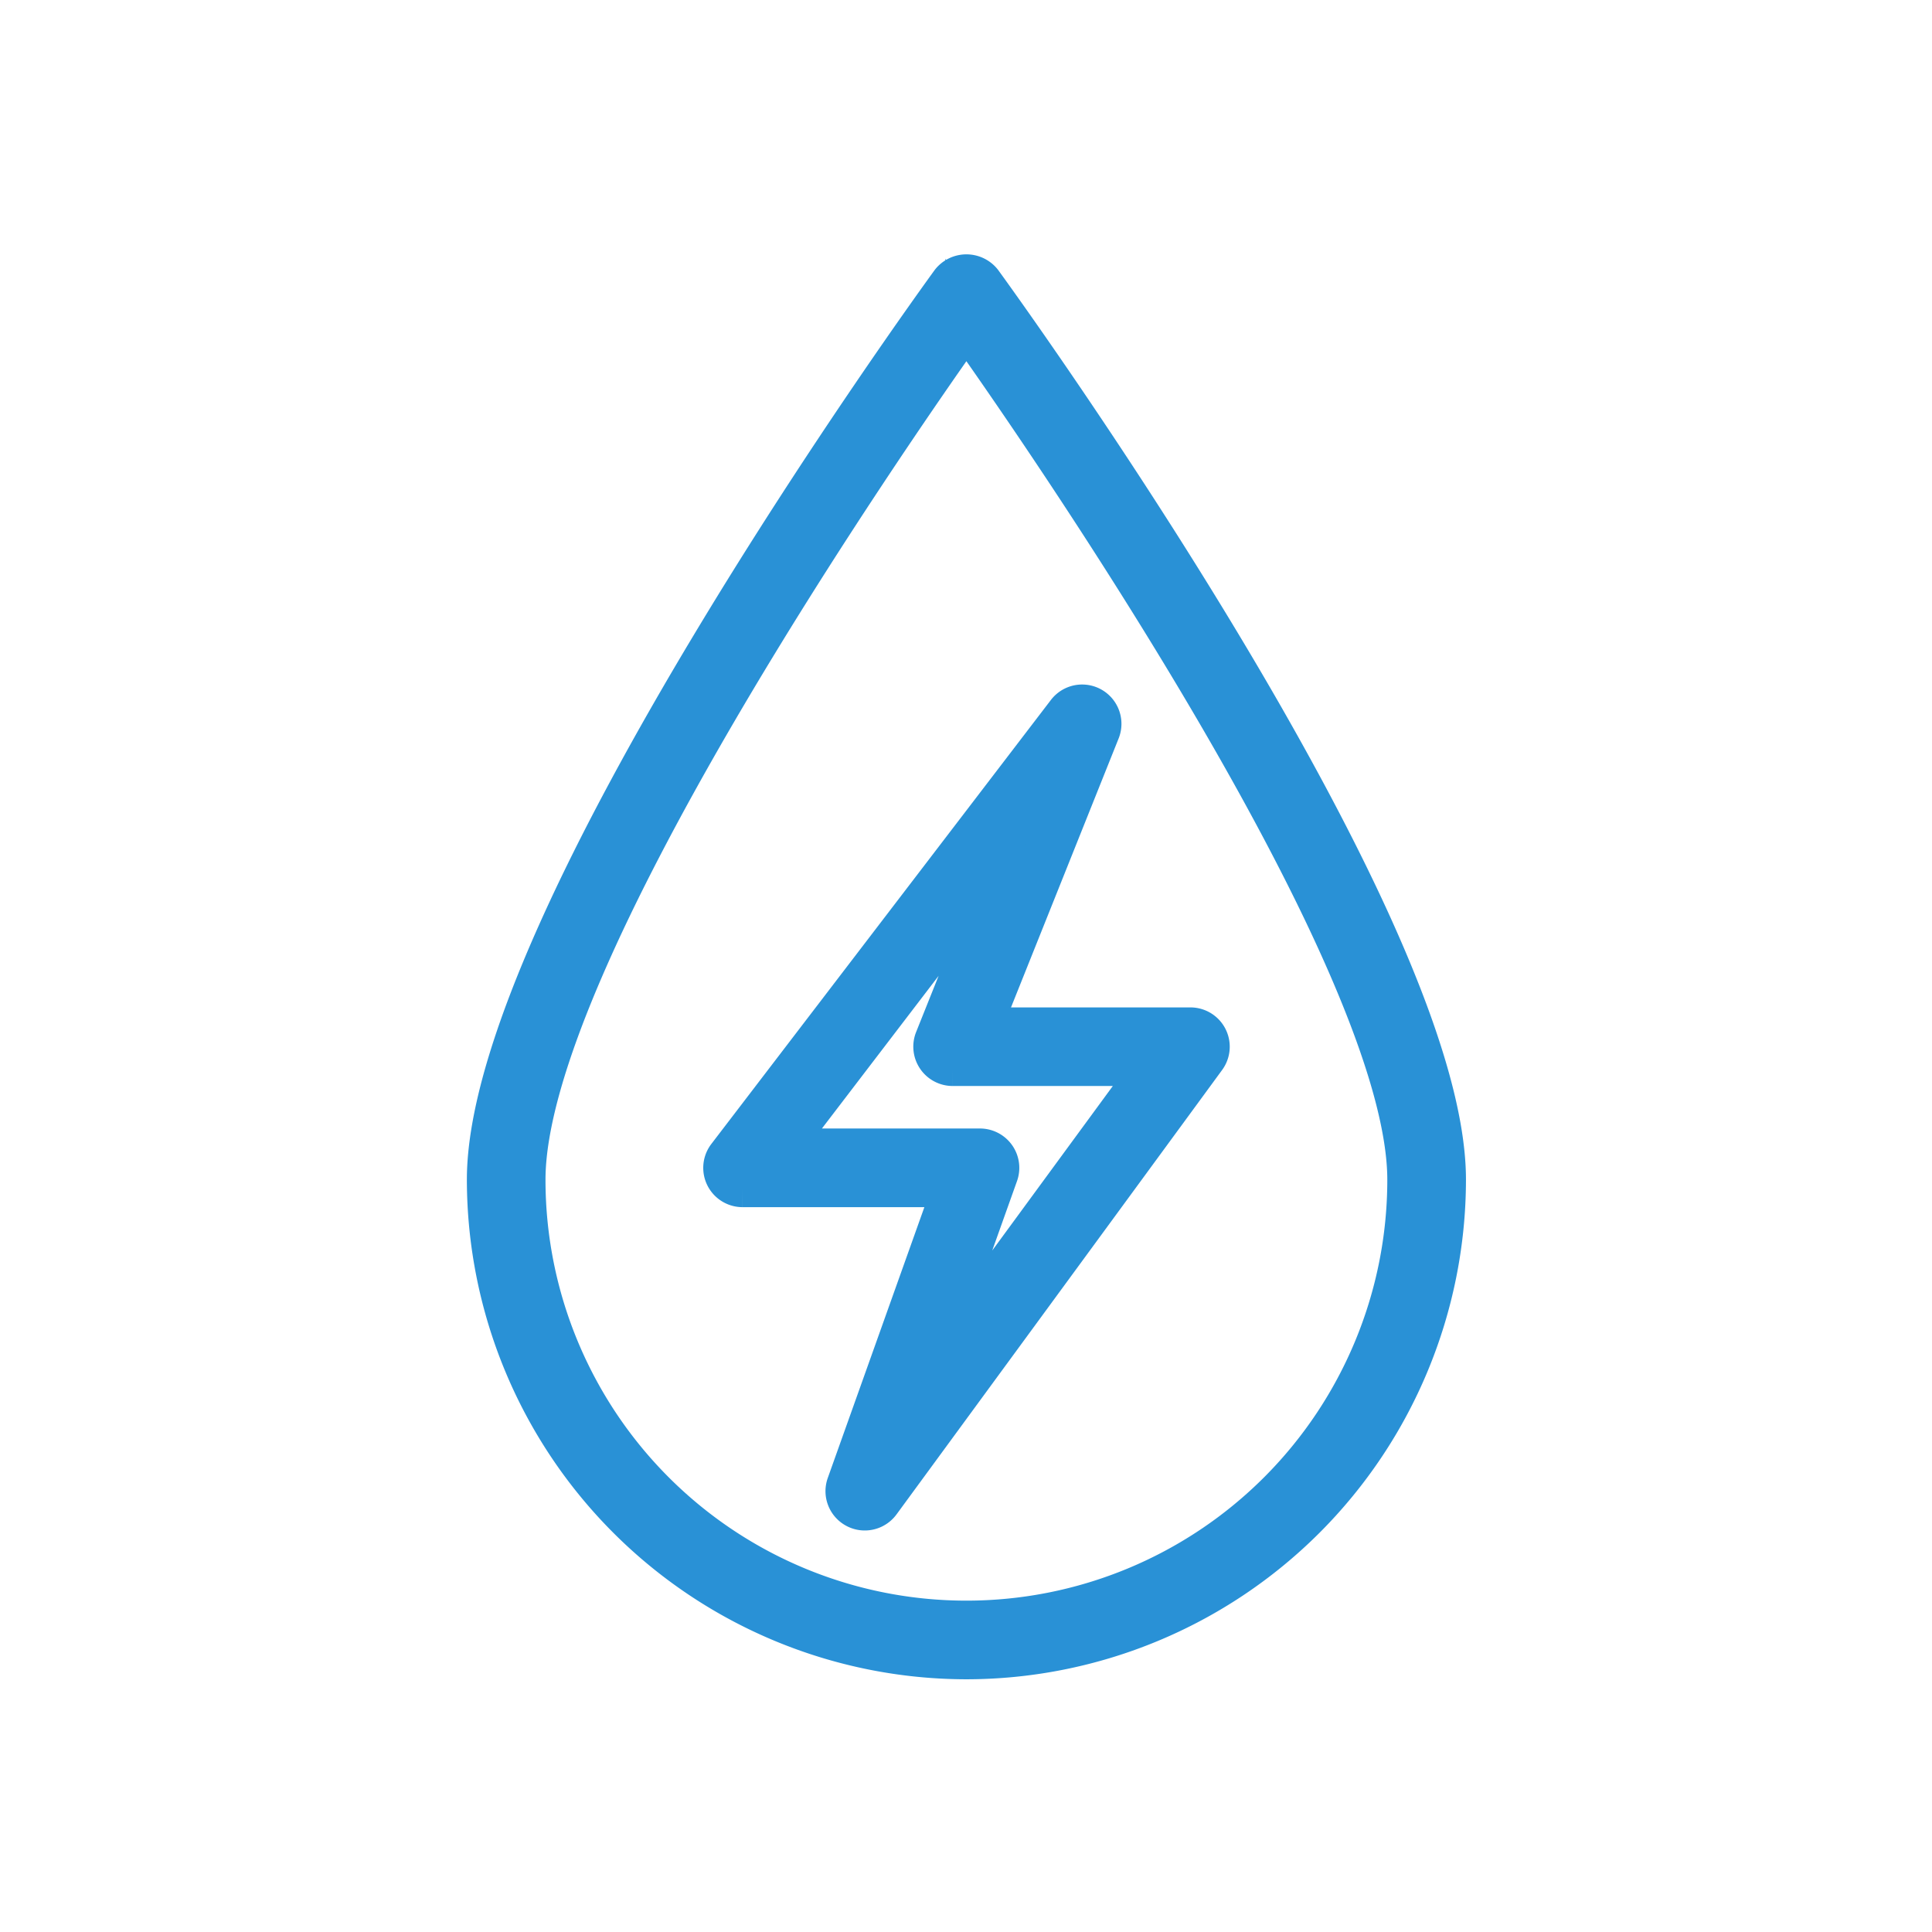
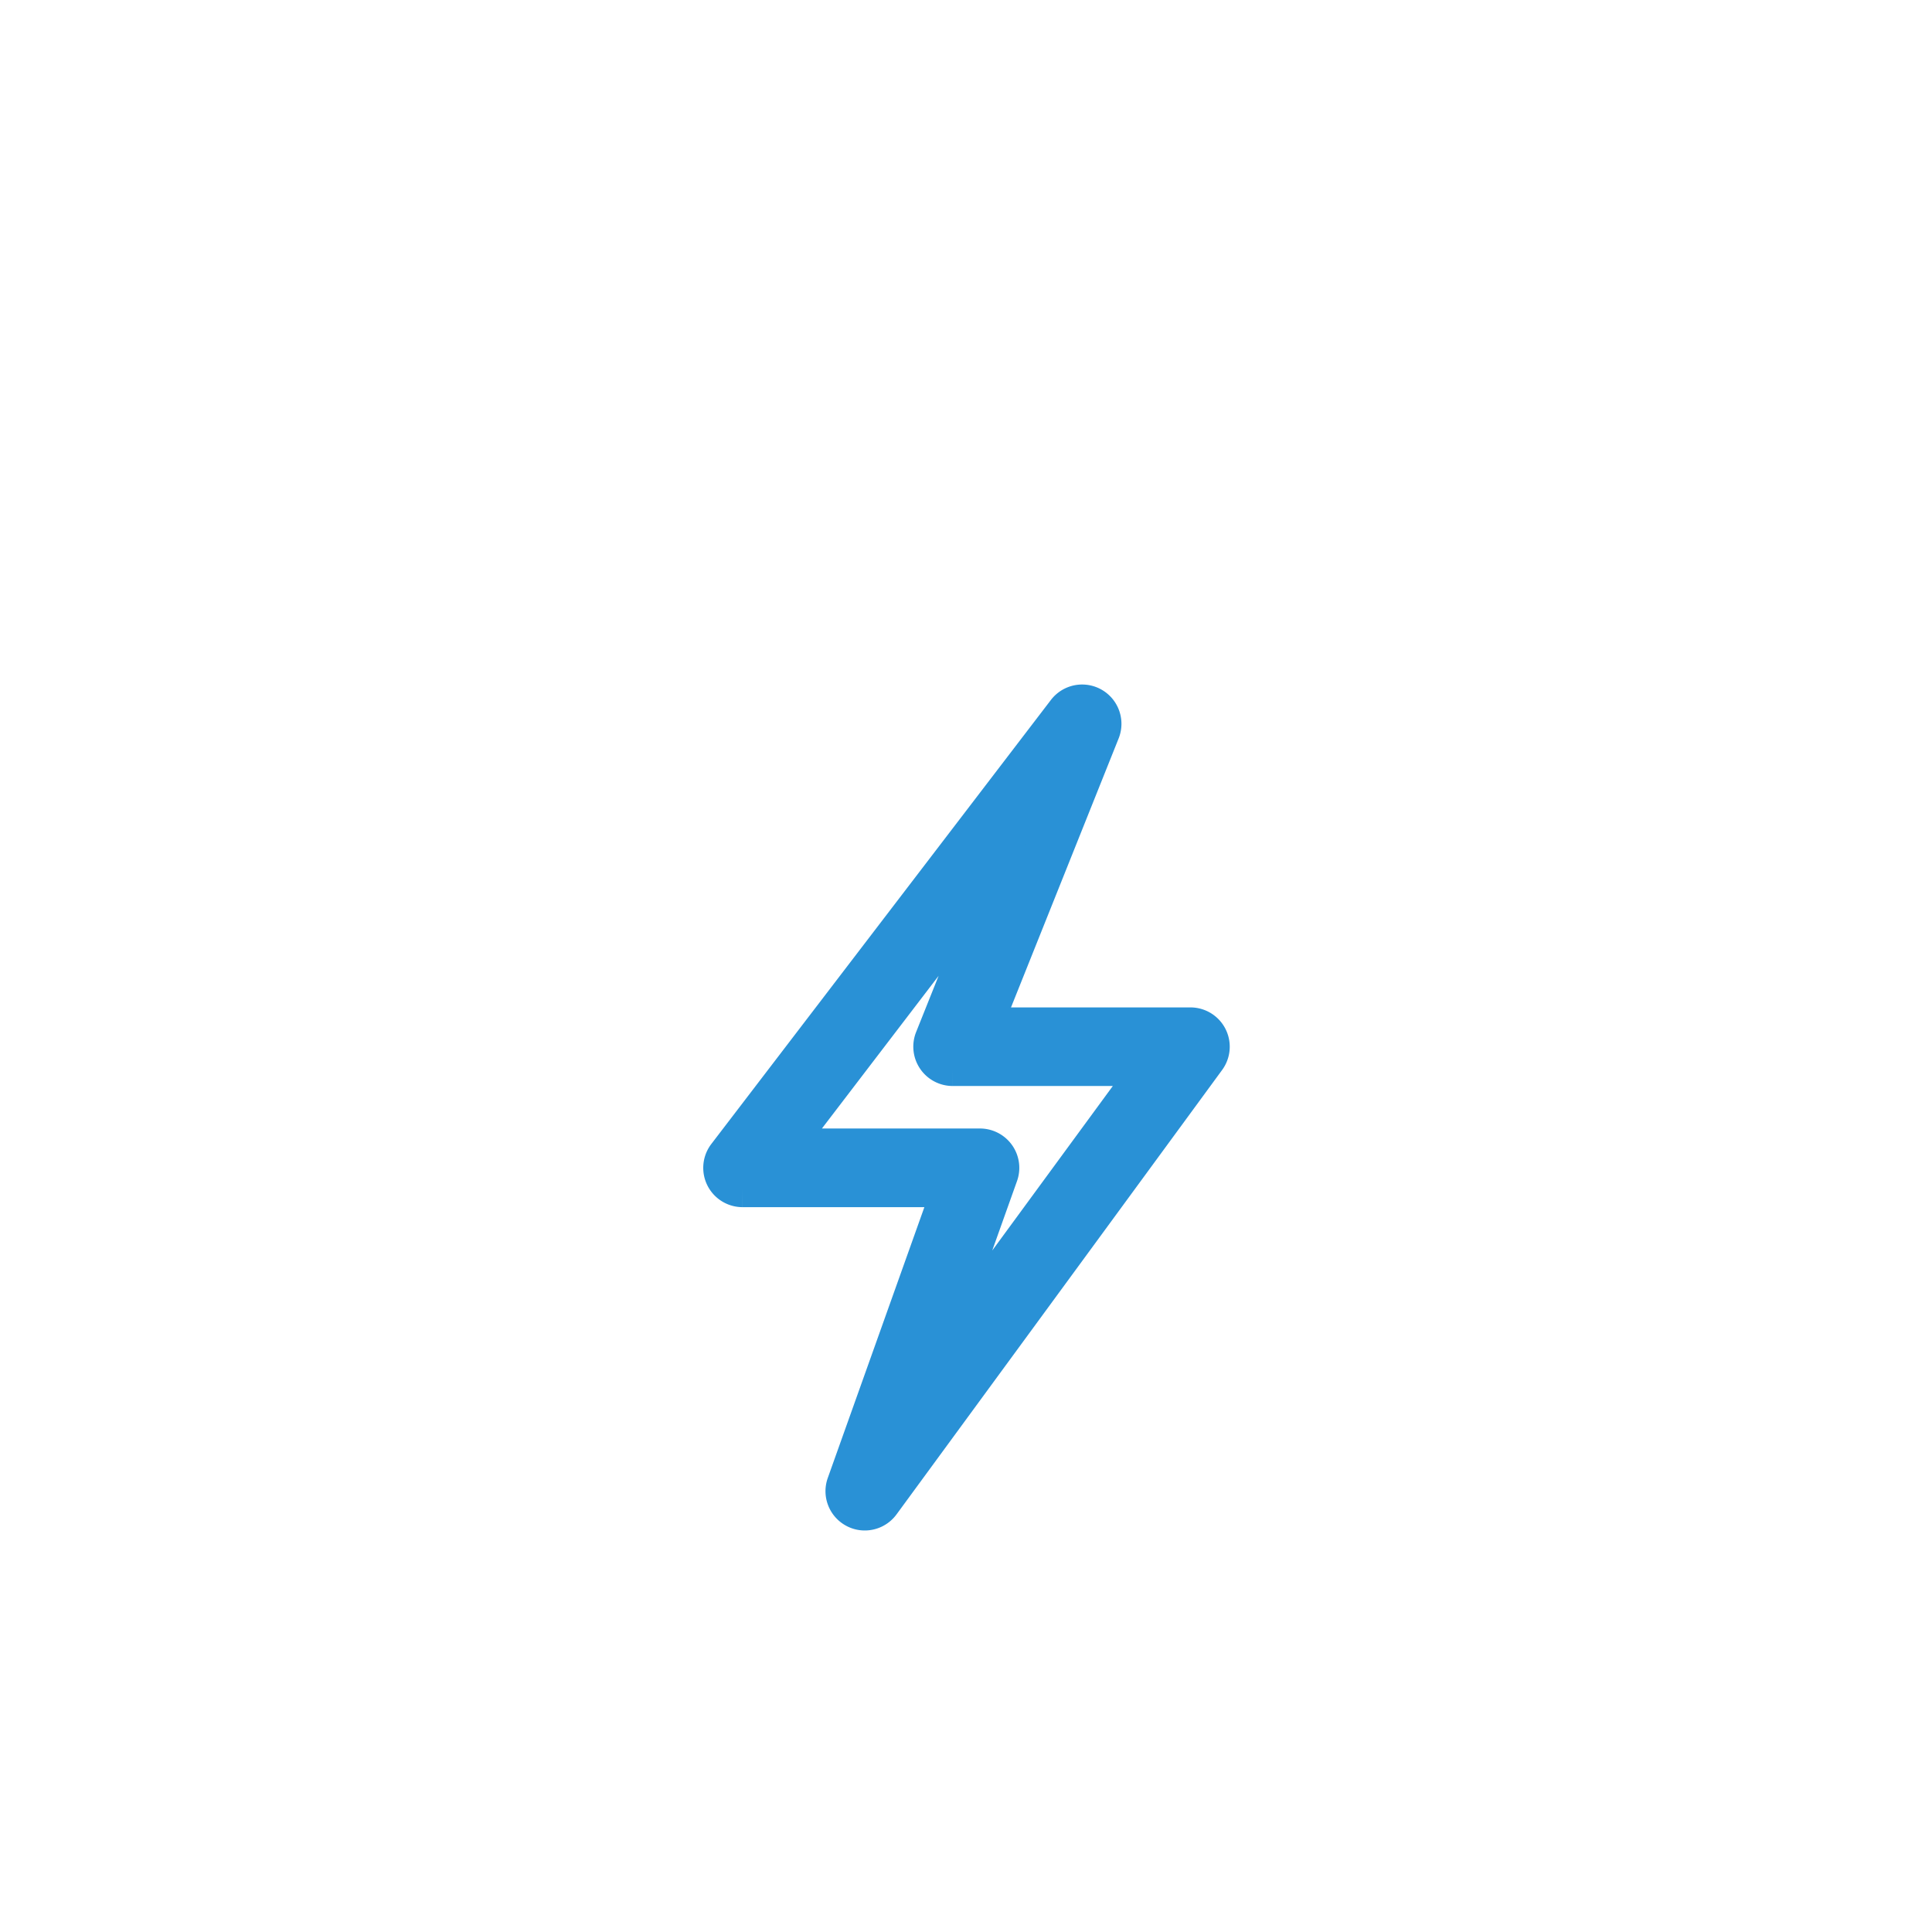
<svg xmlns="http://www.w3.org/2000/svg" width="46" height="46" viewBox="0 0 46 46">
  <g id="组_1351" data-name="组 1351" transform="translate(-1423 -1004)">
    <rect id="矩形_1897" data-name="矩形 1897" width="46" height="46" transform="translate(1423 1004)" fill="none" />
    <g id="组_1349" data-name="组 1349" transform="translate(1434.615 1010.555)">
      <path id="路径_913" data-name="路径 913" d="M927.543,616.272a.426.426,0,0,1-.2-.051.436.436,0,0,1-.206-.532l2.538-7.115h-5.039a.436.436,0,0,1-.346-.7l8.086-10.573a.436.436,0,0,1,.751.427l-2.837,7.09H935.3a.436.436,0,0,1,.352.694L927.9,616.093A.437.437,0,0,1,927.543,616.272Zm-2.028-8.571h4.775a.437.437,0,0,1,.411.583l-1.741,4.881,5.479-7.476h-4.8a.437.437,0,0,1-.405-.6l1.893-4.73Z" transform="translate(-918.572 -586.887)" fill="#2991d6" stroke="#2991d6" stroke-width="1" />
-       <path id="路径_914" data-name="路径 914" d="M922.7,606.582a11.407,11.407,0,0,1-11.393-11.394c0-6.123,10.59-20.744,11.041-21.364a.453.453,0,0,1,.706,0c.451.62,11.041,15.241,11.041,21.364A11.407,11.407,0,0,1,922.7,606.582Zm0-31.751c-1.87,2.636-10.521,15.121-10.521,20.357a10.521,10.521,0,1,0,21.043,0C933.221,589.95,924.569,577.466,922.7,574.83Z" transform="translate(-911.306 -573.654)" fill="#2991d6" stroke="#2991d6" stroke-width="1" />
    </g>
  </g>
</svg>